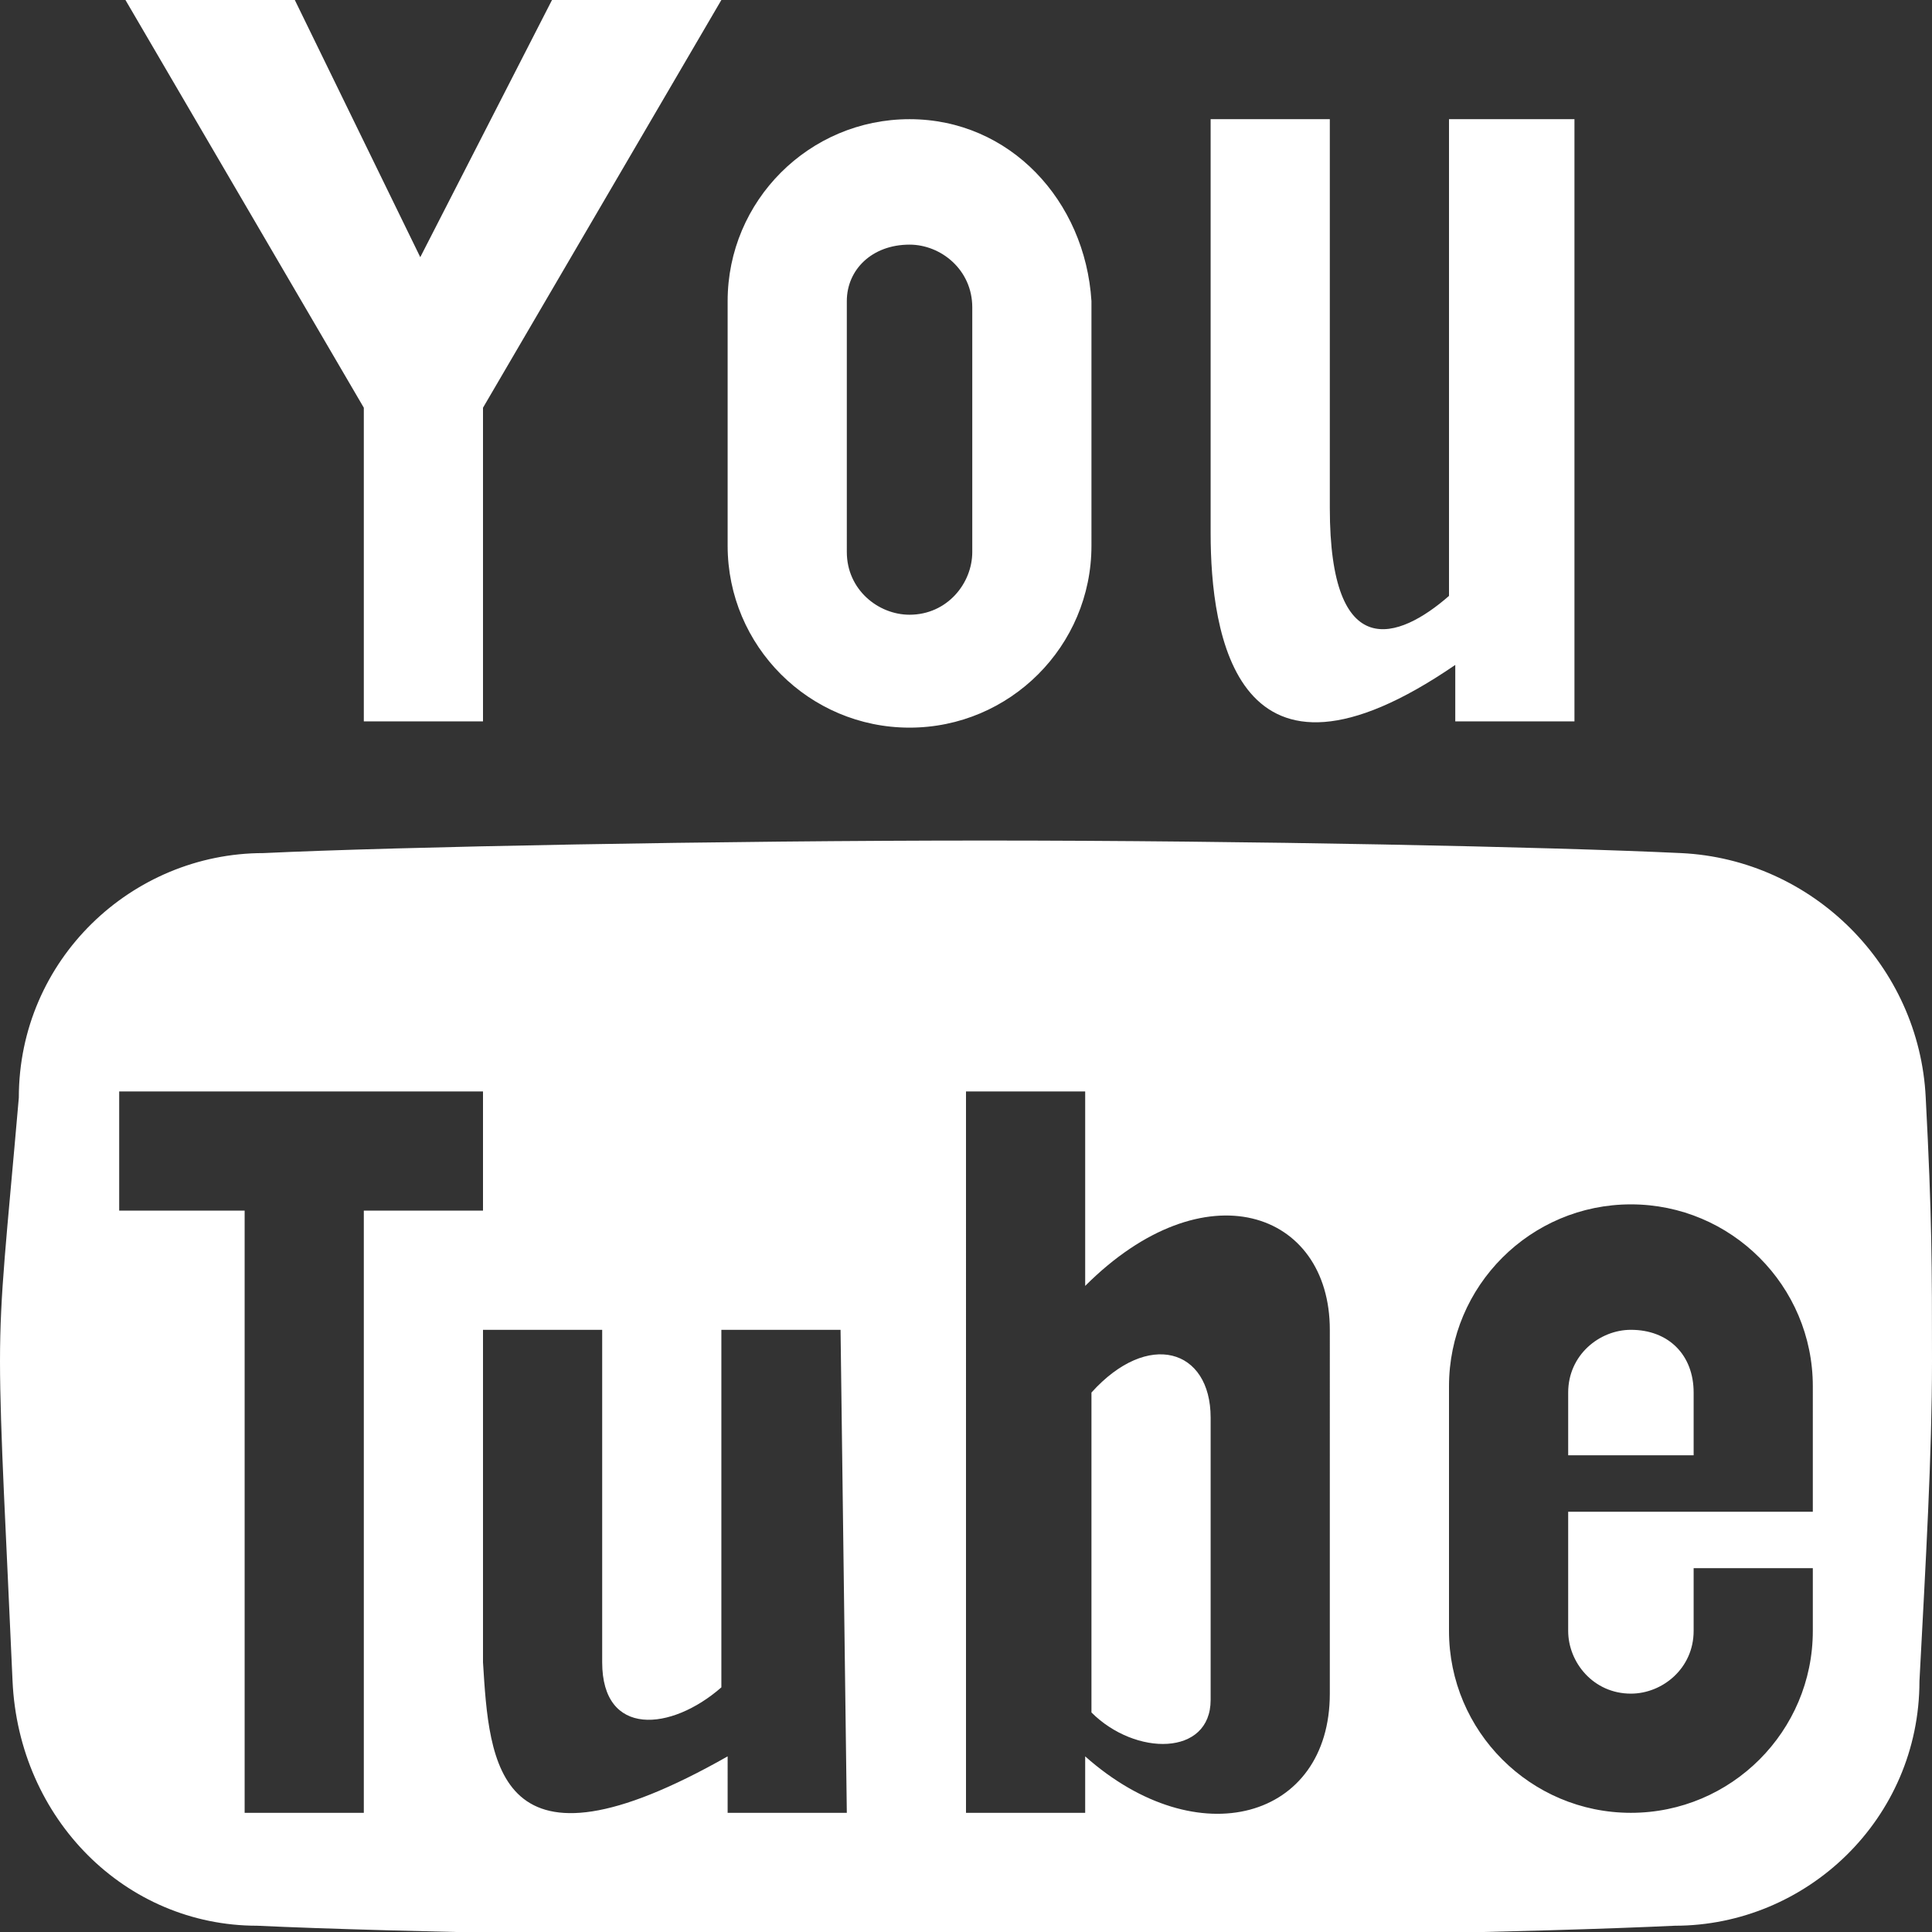
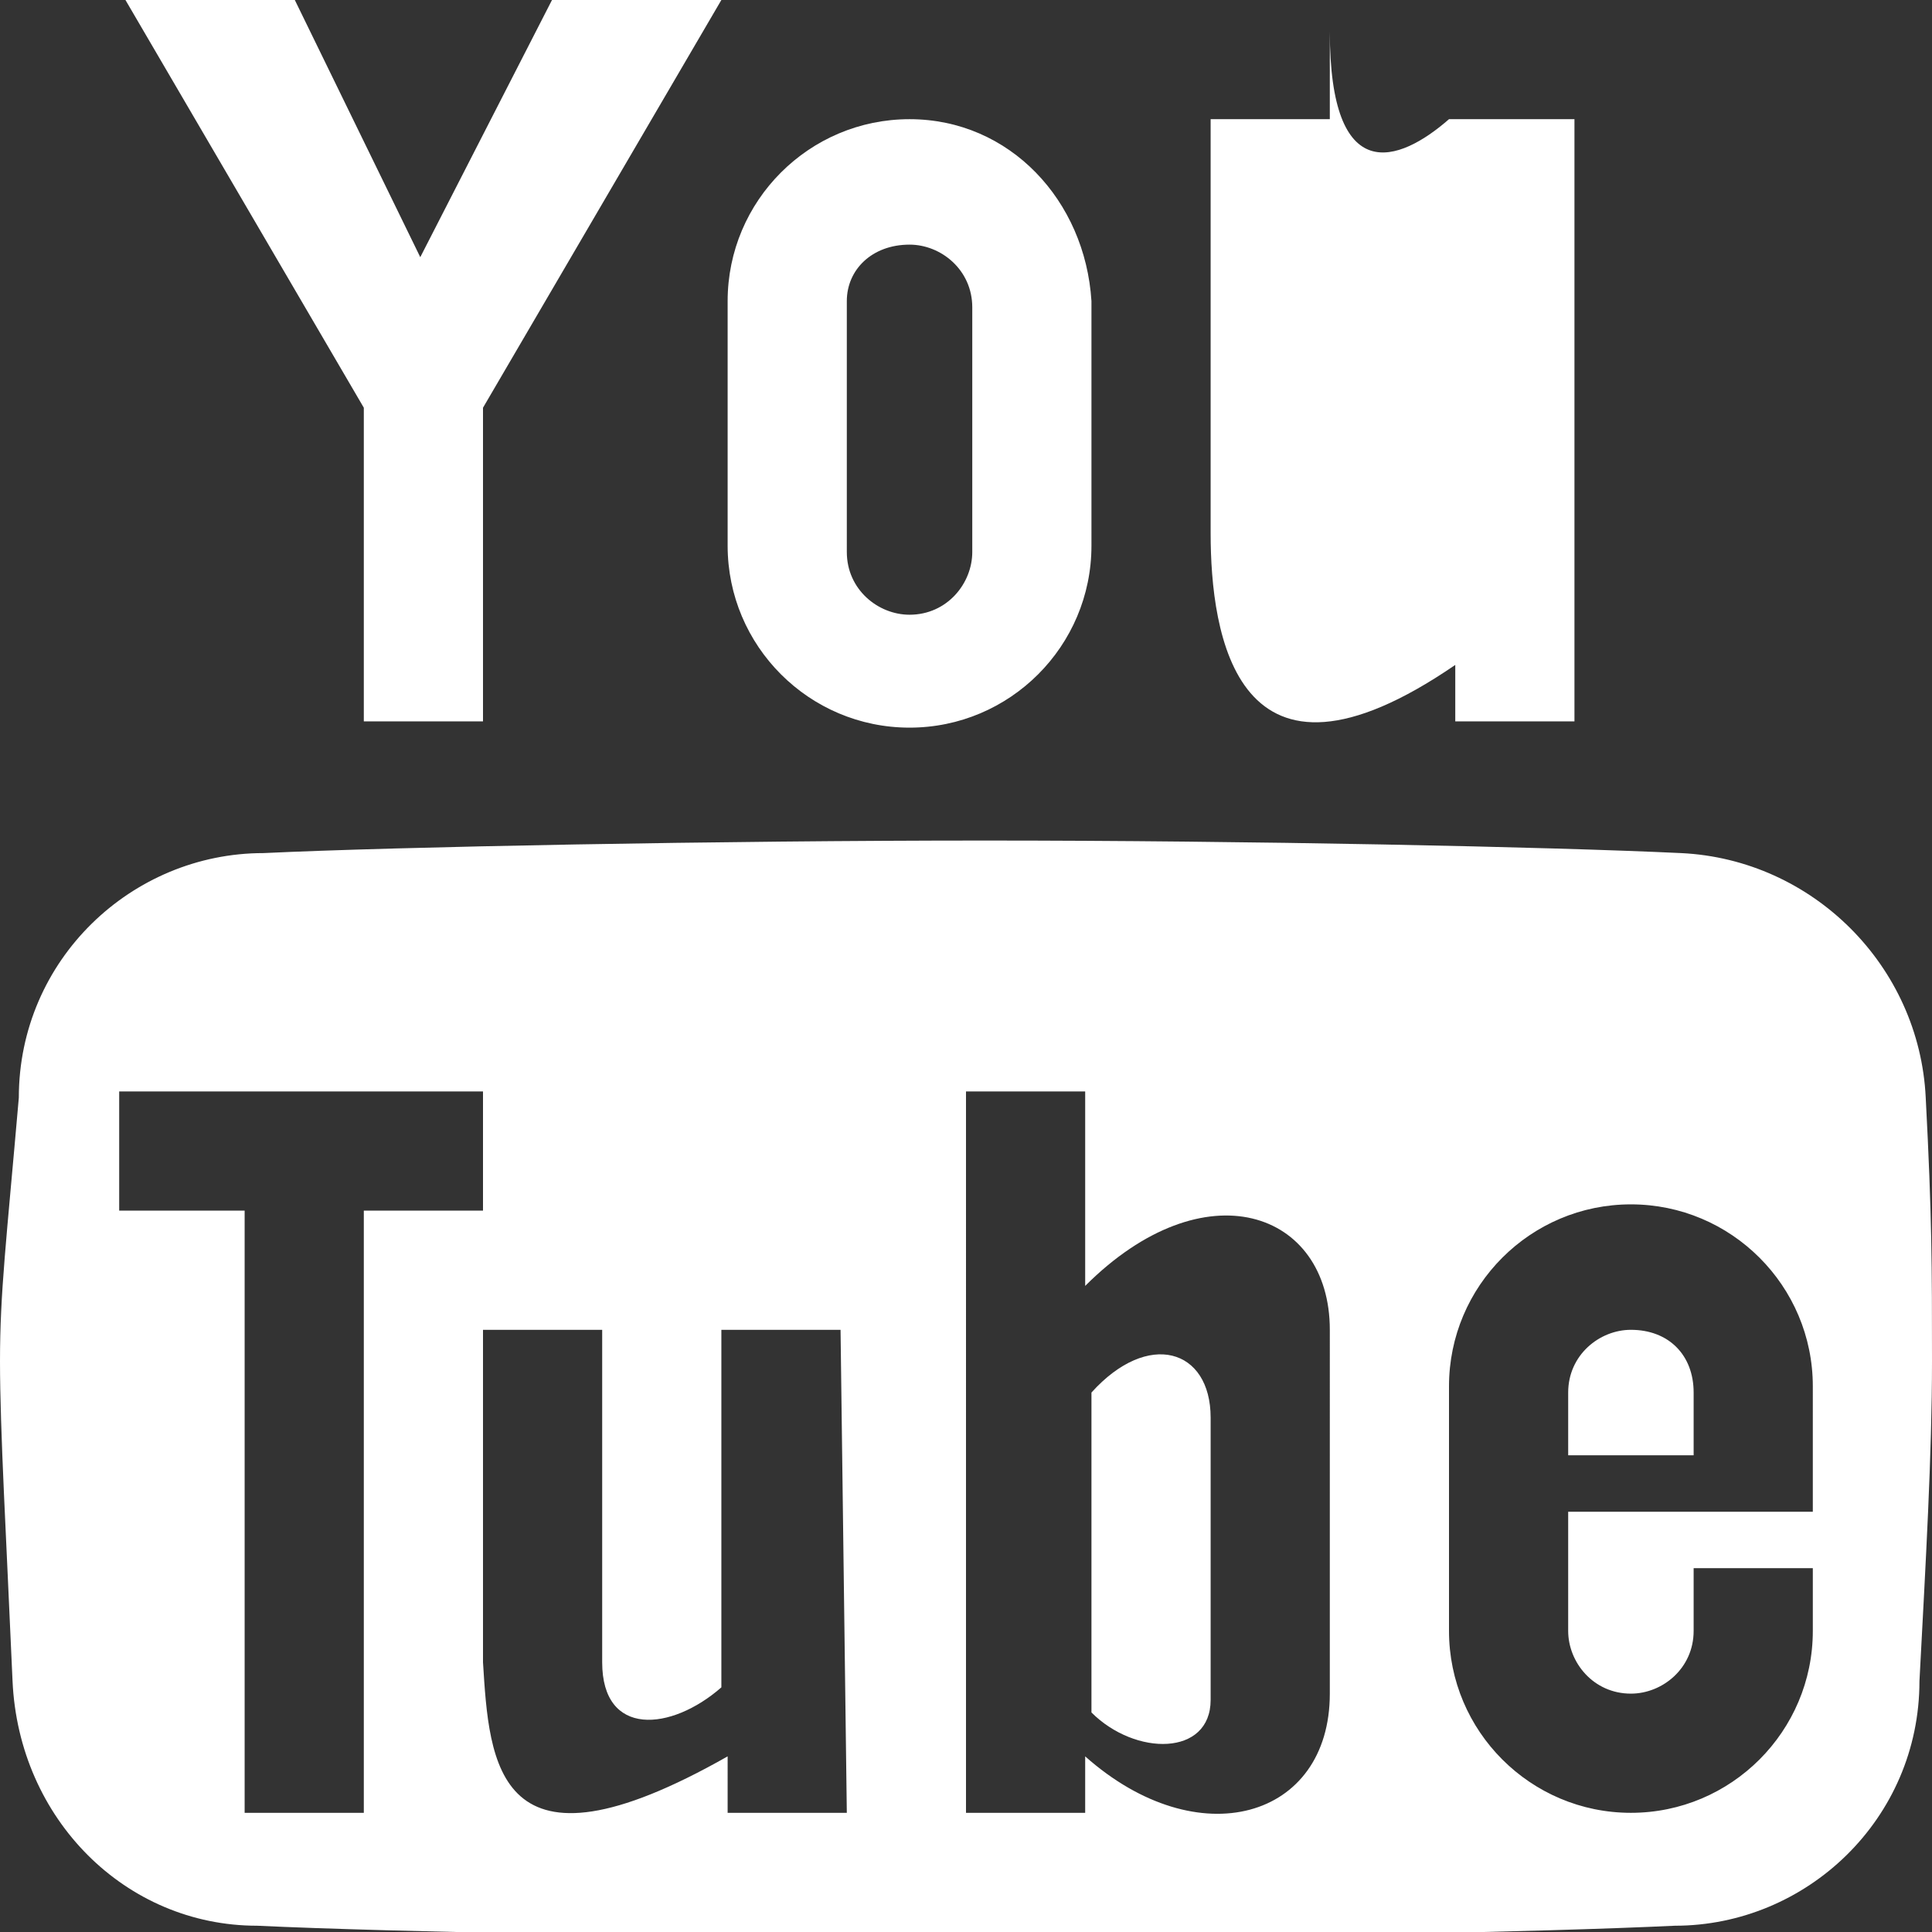
<svg xmlns="http://www.w3.org/2000/svg" version="1.1" id="レイヤー_1" x="0px" y="0px" viewBox="0 0 30.8 30.8" style="enable-background:new 0 0 30.8 30.8;" xml:space="preserve">
  <rect x="0" y="0" width="30.8" height="30.8" fill="#333333" stroke="none" />
  <style type="text/css">
	.st0{fill:#FFFFFF;}
</style>
-   <path id="Icon_metro-youtube" class="st0" d="M8.8,0L6.7,4.1L4.7,0H2l3.8,6.5l0,0v5h1.9v-5l0,0L11.5,0L8.8,0z M14.5,3.9  c0.5,0,1,0.4,1,1v3.9c0,0.5-0.4,1-1,1c-0.5,0-1-0.4-1-1c0,0,0,0,0,0V4.8C13.5,4.3,13.9,3.9,14.5,3.9z M14.5,1.9  c-1.6,0-2.9,1.3-2.9,2.9v3.9c0,1.6,1.3,2.9,2.9,2.9s2.9-1.3,2.9-2.9V4.8C17.3,3.2,16.1,1.9,14.5,1.9z M23.1,1.9v7.6  c-0.8,0.7-1.9,1.1-1.9-1.4V1.9h-1.9v6.6l0,0c0,1.6,0.4,4.5,3.9,2.1v0.9h1.9V1.9H23.1L23.1,1.9z M26,21.2c-0.5,0-1,0.4-1,1v1H27v-1  C27,21.6,26.6,21.2,26,21.2z M17.4,22.2v5.1c0.7,0.7,1.9,0.7,1.9-0.2v-4.5C19.3,21.5,18.3,21.2,17.4,22.2L17.4,22.2z M30.7,17.5  c-0.1-2.1-1.8-3.8-3.9-3.9c-2.1-0.1-6.9-0.2-11.1-0.2s-9.4,0.1-11.5,0.2c-2.1,0-3.9,1.7-3.9,3.9C0.1,19.8,0,20.6,0,21.7  s0.1,2.8,0.2,5.1C0.3,29,2,30.7,4.1,30.7c2.1,0.1,7.3,0.2,11.5,0.2s9-0.1,11.1-0.2c2.1,0,3.9-1.7,3.9-3.9c0.1-1.9,0.2-3.6,0.2-5.1  C30.8,20.2,30.8,19.4,30.7,17.5L30.7,17.5z M5.8,28.9H3.9v-9.6H1.9v-1.9h5.8v1.9H5.8V28.9z M13.5,28.9h-1.9V28  c-3.7,2.1-3.8,0.1-3.9-1.5l0,0v-5.3h1.9v5.3c0,1.2,1.1,1.1,1.9,0.4v-5.7h1.9L13.5,28.9z M21.2,27c0,2-2.1,2.6-3.9,1v0.9h-1.9V17.4  h1.9v3.1c1.9-1.9,3.9-1.2,3.9,0.7V27z M28.9,23.1v1h-3.9V26c0,0.5,0.4,1,1,1c0.5,0,1-0.4,1-1v-1h1.9v1c0,1.6-1.3,2.9-2.9,2.9  c-1.6,0-2.9-1.3-2.9-2.9l0,0v-3.9c0-1.6,1.3-2.9,2.9-2.9c1.6,0,2.9,1.3,2.9,2.9V23.1z" />
+   <path id="Icon_metro-youtube" class="st0" d="M8.8,0L6.7,4.1L4.7,0H2l3.8,6.5l0,0v5h1.9v-5l0,0L11.5,0L8.8,0z M14.5,3.9  c0.5,0,1,0.4,1,1v3.9c0,0.5-0.4,1-1,1c-0.5,0-1-0.4-1-1c0,0,0,0,0,0V4.8C13.5,4.3,13.9,3.9,14.5,3.9z M14.5,1.9  c-1.6,0-2.9,1.3-2.9,2.9v3.9c0,1.6,1.3,2.9,2.9,2.9s2.9-1.3,2.9-2.9V4.8C17.3,3.2,16.1,1.9,14.5,1.9z M23.1,1.9c-0.8,0.7-1.9,1.1-1.9-1.4V1.9h-1.9v6.6l0,0c0,1.6,0.4,4.5,3.9,2.1v0.9h1.9V1.9H23.1L23.1,1.9z M26,21.2c-0.5,0-1,0.4-1,1v1H27v-1  C27,21.6,26.6,21.2,26,21.2z M17.4,22.2v5.1c0.7,0.7,1.9,0.7,1.9-0.2v-4.5C19.3,21.5,18.3,21.2,17.4,22.2L17.4,22.2z M30.7,17.5  c-0.1-2.1-1.8-3.8-3.9-3.9c-2.1-0.1-6.9-0.2-11.1-0.2s-9.4,0.1-11.5,0.2c-2.1,0-3.9,1.7-3.9,3.9C0.1,19.8,0,20.6,0,21.7  s0.1,2.8,0.2,5.1C0.3,29,2,30.7,4.1,30.7c2.1,0.1,7.3,0.2,11.5,0.2s9-0.1,11.1-0.2c2.1,0,3.9-1.7,3.9-3.9c0.1-1.9,0.2-3.6,0.2-5.1  C30.8,20.2,30.8,19.4,30.7,17.5L30.7,17.5z M5.8,28.9H3.9v-9.6H1.9v-1.9h5.8v1.9H5.8V28.9z M13.5,28.9h-1.9V28  c-3.7,2.1-3.8,0.1-3.9-1.5l0,0v-5.3h1.9v5.3c0,1.2,1.1,1.1,1.9,0.4v-5.7h1.9L13.5,28.9z M21.2,27c0,2-2.1,2.6-3.9,1v0.9h-1.9V17.4  h1.9v3.1c1.9-1.9,3.9-1.2,3.9,0.7V27z M28.9,23.1v1h-3.9V26c0,0.5,0.4,1,1,1c0.5,0,1-0.4,1-1v-1h1.9v1c0,1.6-1.3,2.9-2.9,2.9  c-1.6,0-2.9-1.3-2.9-2.9l0,0v-3.9c0-1.6,1.3-2.9,2.9-2.9c1.6,0,2.9,1.3,2.9,2.9V23.1z" />
</svg>